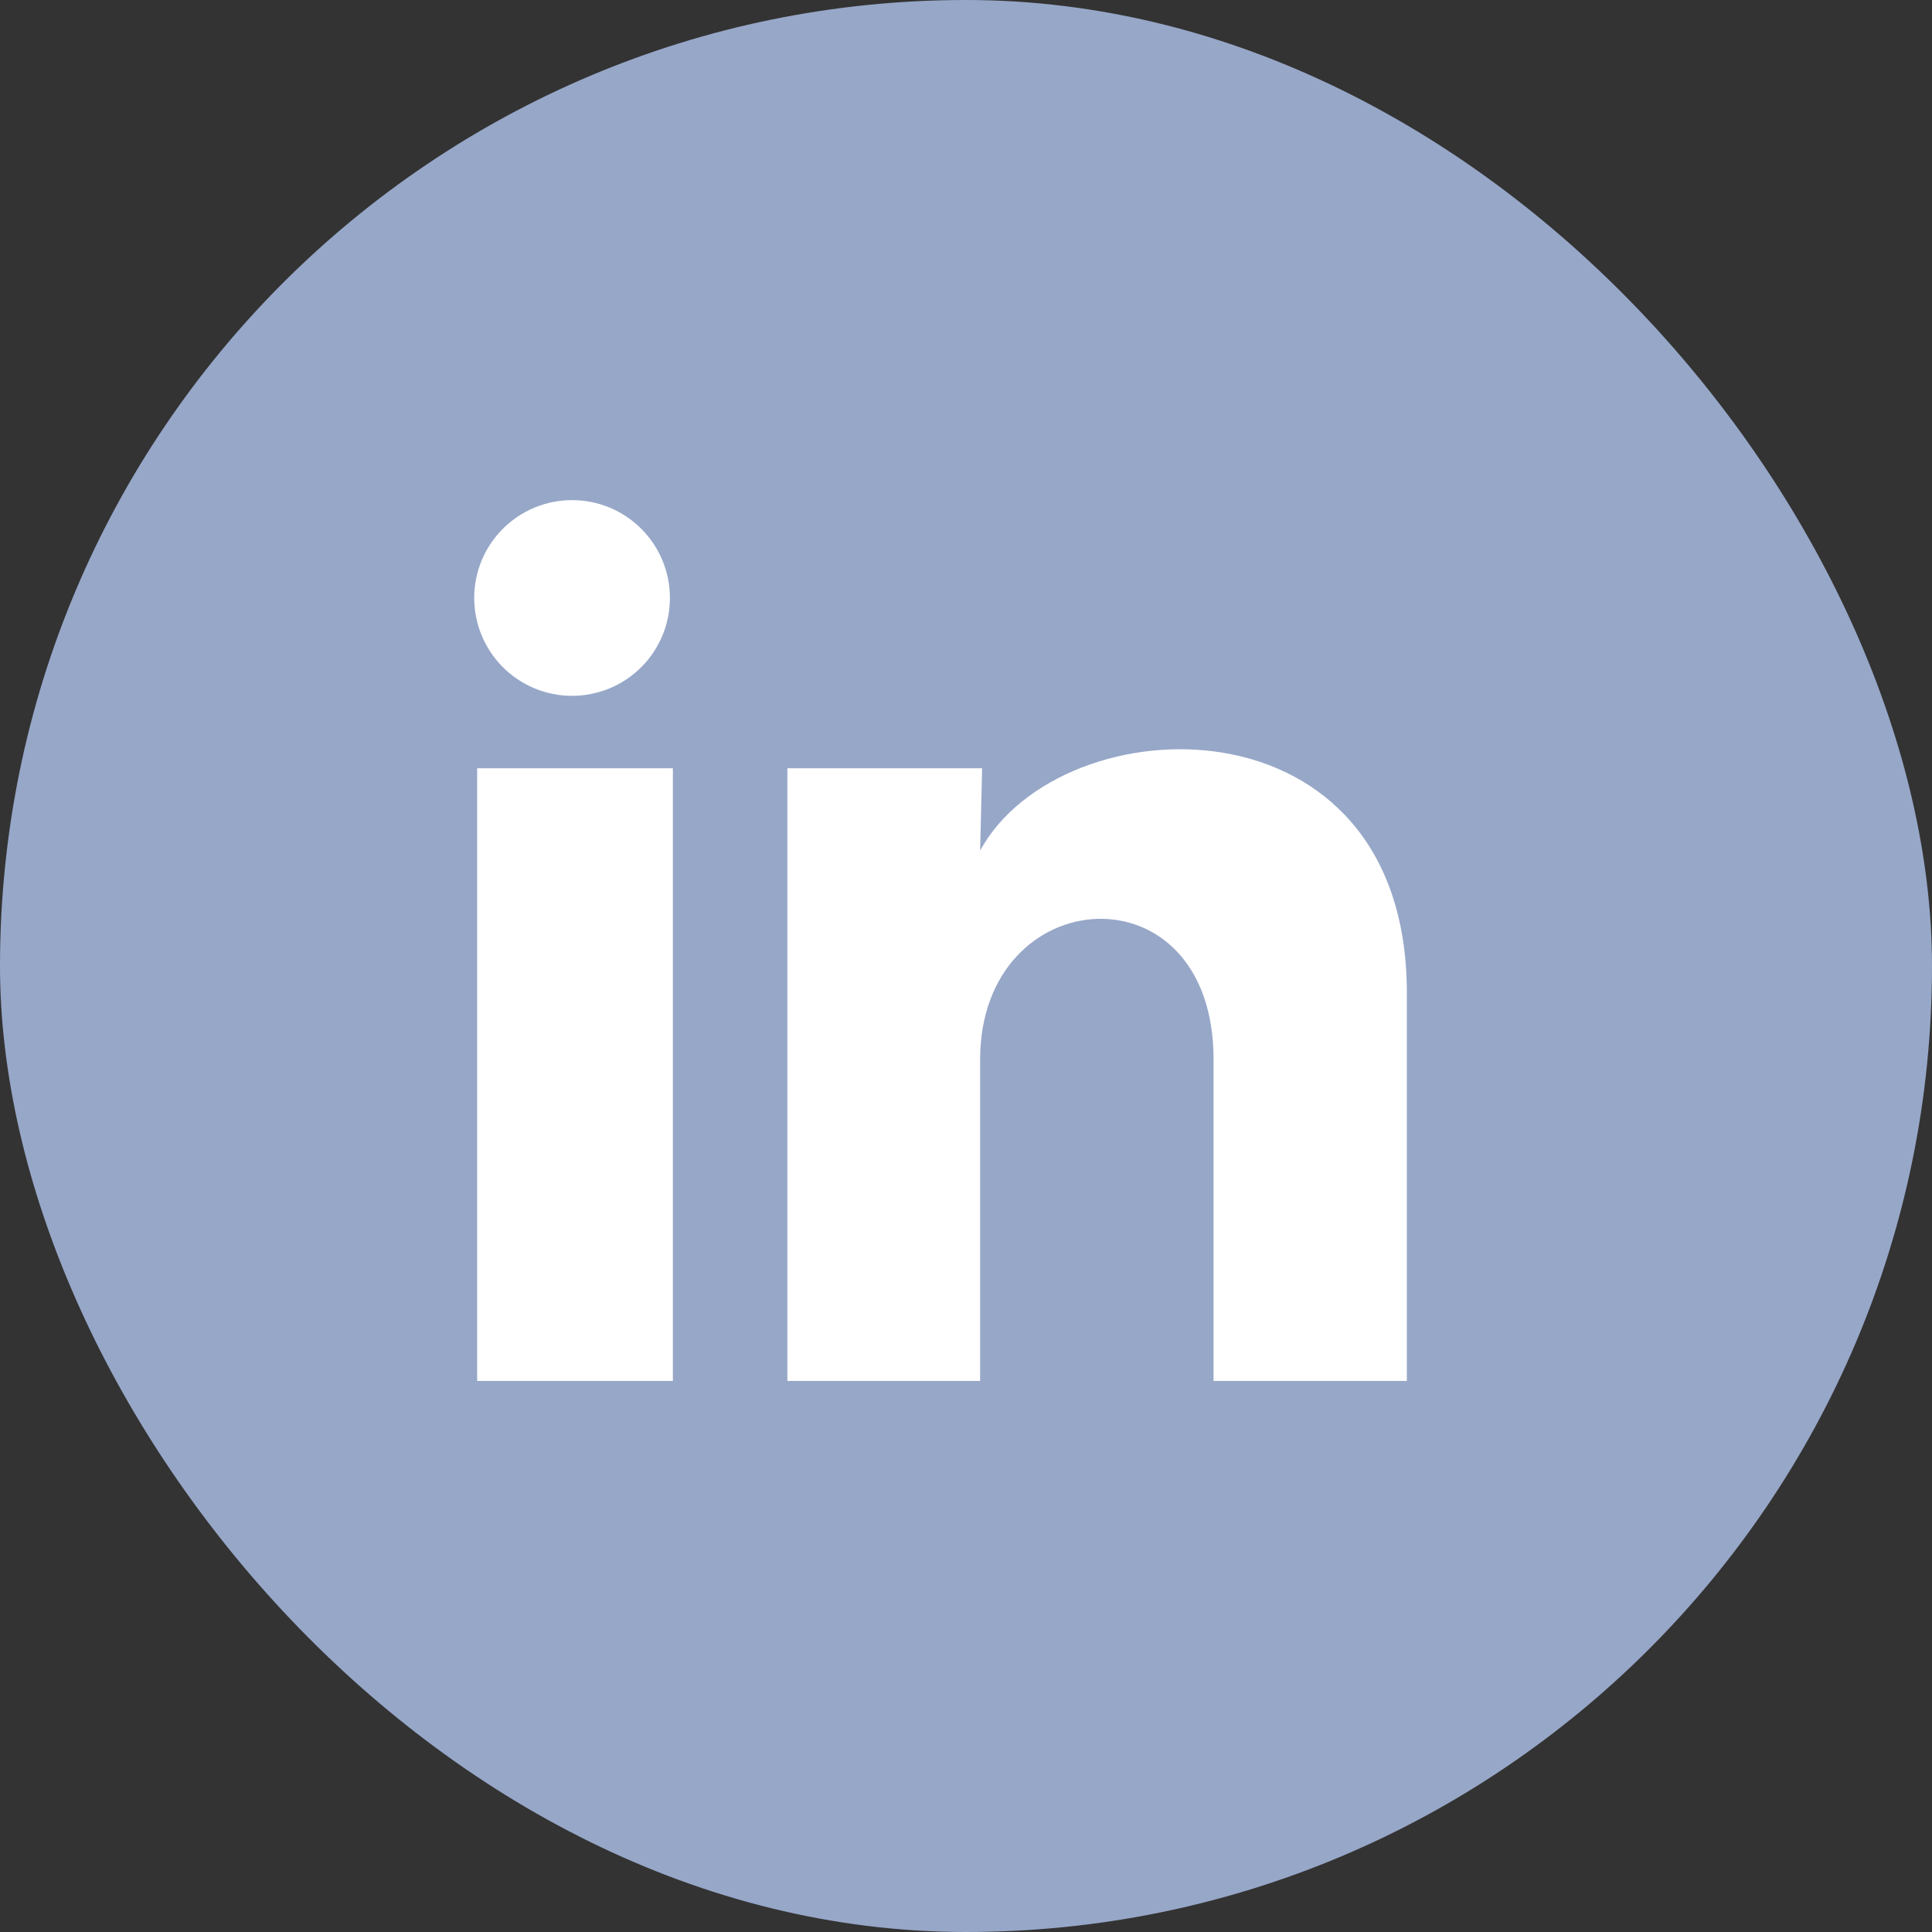
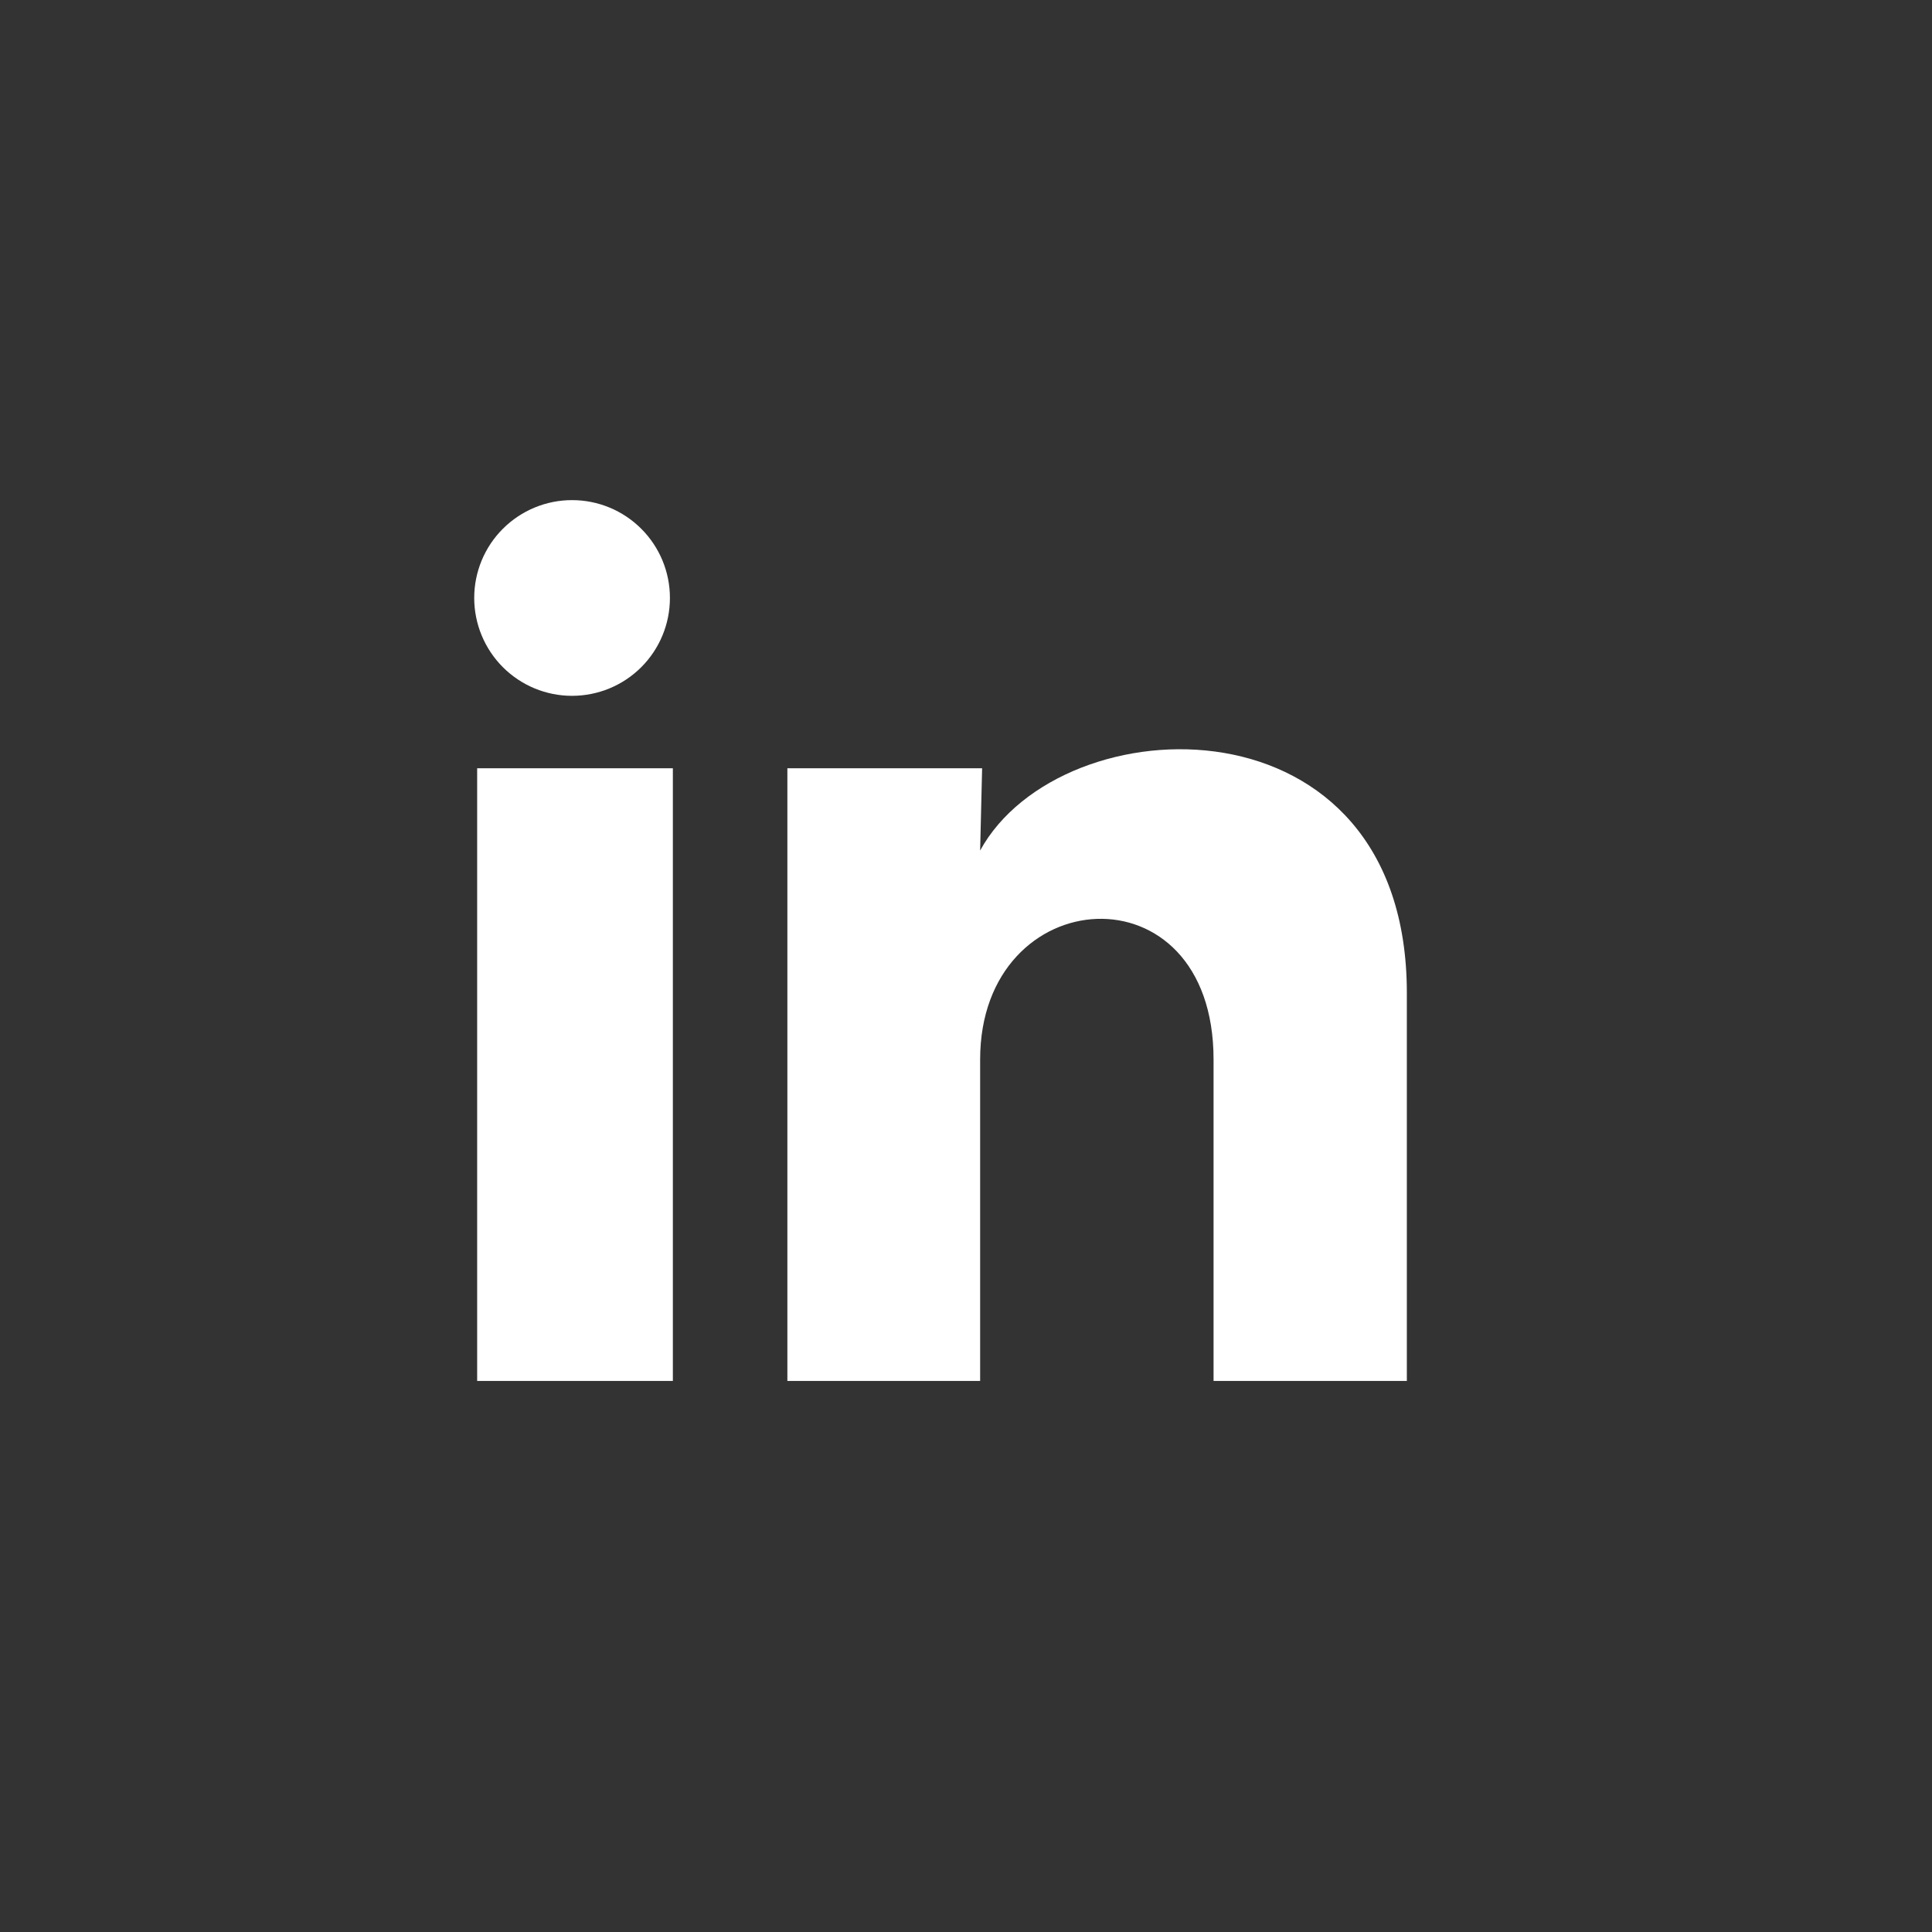
<svg xmlns="http://www.w3.org/2000/svg" width="44" height="44" viewBox="0 0 44 44" fill="none">
  <rect x="0" y="0" width="44" height="44" fill="#333333" stroke="none" />
-   <rect width="44" height="44" rx="22" fill="#97A7C8" />
  <path d="M15.257 13.62C15.257 14.211 15.022 14.777 14.604 15.195C14.186 15.613 13.618 15.847 13.027 15.847C12.436 15.847 11.87 15.612 11.452 15.194C11.034 14.775 10.8 14.208 10.8 13.617C10.8 13.026 11.035 12.459 11.453 12.042C11.872 11.624 12.439 11.389 13.03 11.39C13.621 11.39 14.188 11.625 14.605 12.043C15.023 12.461 15.258 13.028 15.257 13.62ZM15.324 17.497H10.867V31.45H15.324V17.497ZM22.367 17.497H17.932V31.45H22.322V24.128C22.322 20.049 27.638 19.671 27.638 24.128V31.45H32.04V22.613C32.04 15.737 24.172 15.993 22.322 19.37L22.367 17.497Z" fill="white" />
</svg>